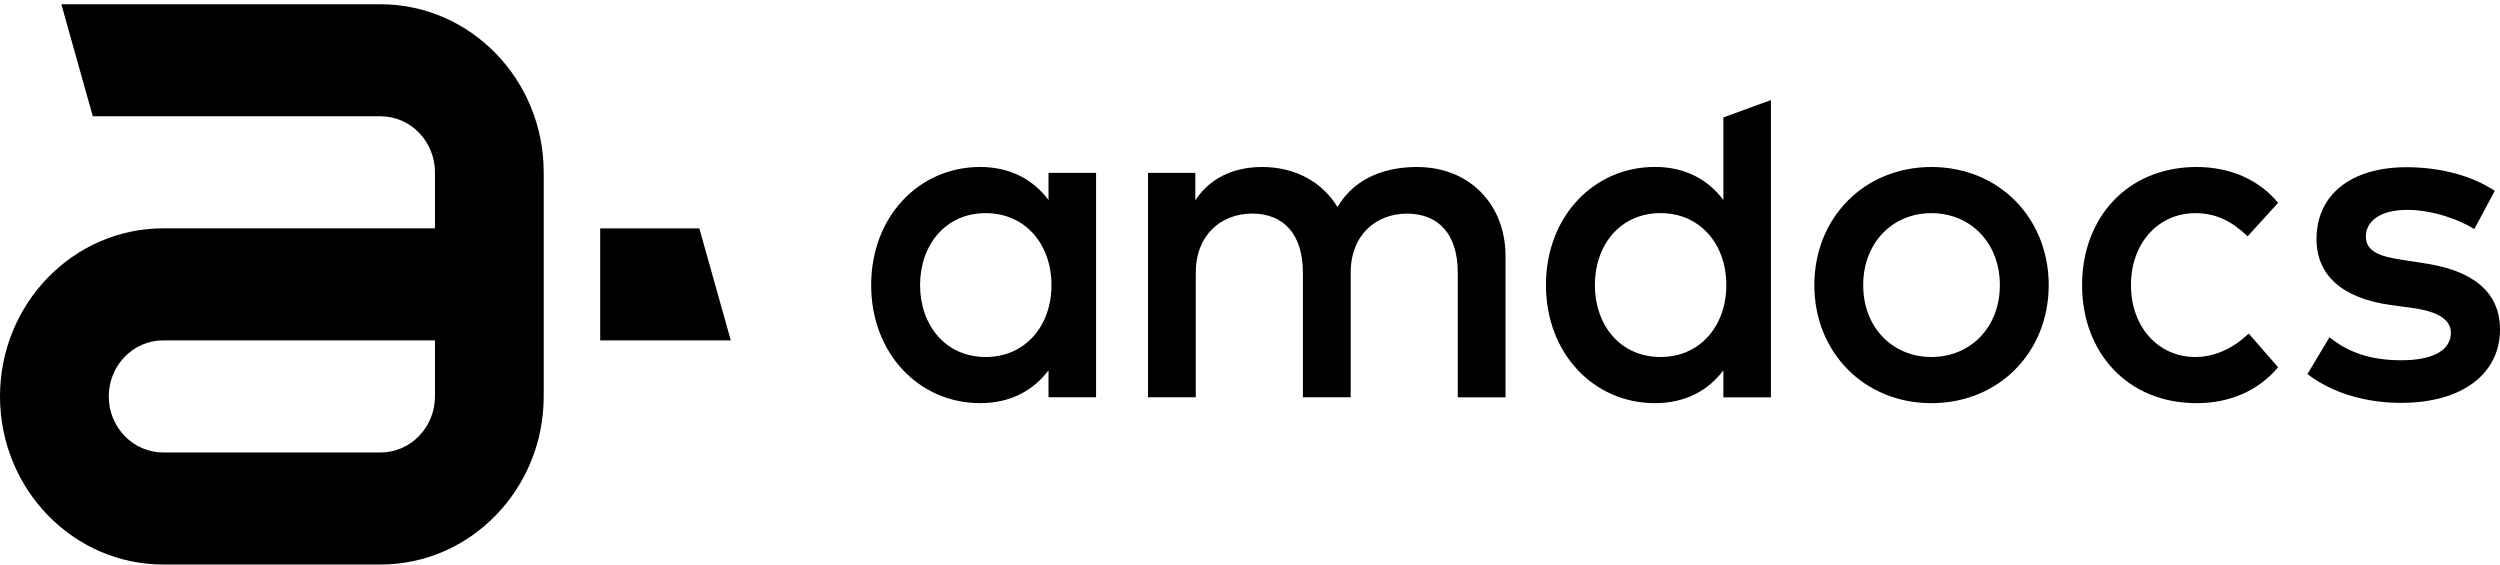
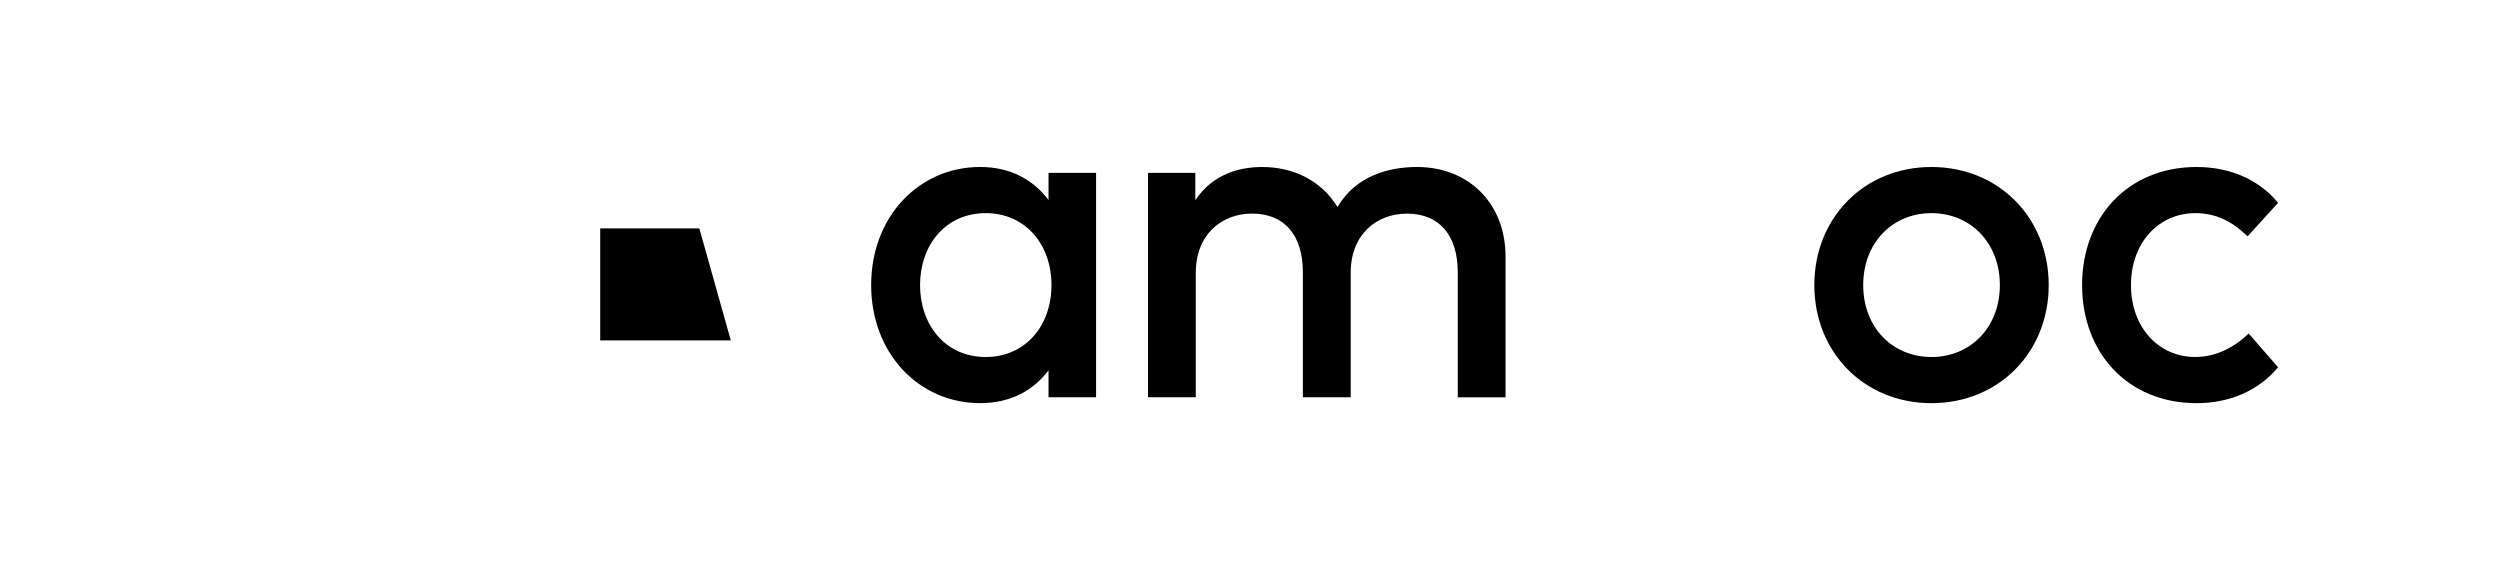
<svg xmlns="http://www.w3.org/2000/svg" width="124px" height="28px" viewBox="0 0 124 28" version="1.1">
  <title>amdocs logo</title>
  <desc>Created with Sketch.</desc>
  <defs />
  <g id="CG_homepage_2019_1" stroke="none" stroke-width="1" fill="none" fill-rule="evenodd">
    <g id="CG_home_19_5" transform="translate(-172, -5269)" fill="#000000">
      <g id="trusted-by" transform="translate(167, 4858)">
        <g id="amdocs-logo" transform="translate(5, 411)">
-           <path d="M21.574,19.663 C21.574,21.195 20.364,22.442 18.877,22.442 L8.092,22.442 C6.604,22.442 5.394,21.195 5.394,19.663 C5.394,18.13 6.604,16.883 8.091,16.883 L21.574,16.883 L21.574,19.663 Z M18.877,0.212 L3.043,0.212 L4.603,5.768 L18.877,5.768 C20.365,5.768 21.574,7.015 21.574,8.547 L21.574,11.326 L8.092,11.326 C3.63,11.326 0,15.066 0,19.663 C0,24.259 3.63,28 8.092,28 L18.877,28 C23.338,28 26.968,24.259 26.968,19.663 L26.968,8.547 C26.968,3.951 23.338,0.212 18.877,0.212 Z" id="Fill-1" />
          <polyline id="Fill-4" points="34.686 11.327 29.77 11.327 29.77 16.883 36.248 16.883 34.686 11.327" />
          <path d="M45.635,14.141 C45.635,16.092 46.865,17.707 48.895,17.707 C50.846,17.707 52.153,16.173 52.153,14.141 C52.153,12.107 50.846,10.572 48.895,10.572 C46.865,10.572 45.635,12.188 45.635,14.141 Z M54.365,19.706 L52.007,19.706 L52.007,18.368 C51.261,19.356 50.145,19.995 48.613,19.995 C45.59,19.995 43.21,17.543 43.21,14.139 C43.21,10.735 45.59,8.282 48.613,8.282 C50.146,8.282 51.262,8.934 52.007,9.921 L52.007,8.574 L54.365,8.574 L54.365,19.706 Z" id="Fill-5" />
          <path d="M74.674,12.711 L74.674,19.707 L72.305,19.707 L72.305,13.513 C72.305,11.641 71.37,10.596 69.79,10.596 C68.268,10.596 66.994,11.63 66.994,13.536 L66.994,19.706 L64.623,19.706 L64.623,13.512 C64.623,11.641 63.689,10.594 62.109,10.594 C60.587,10.594 59.311,11.629 59.311,13.535 L59.311,19.705 L56.942,19.705 L56.942,8.574 L59.288,8.574 L59.288,9.933 C60.157,8.62 61.498,8.283 62.605,8.283 C64.252,8.283 65.594,9.037 66.339,10.27 C67.274,8.678 68.943,8.283 70.285,8.283 C72.86,8.283 74.674,10.107 74.674,12.711" id="Fill-6" />
          <path d="M92.415,14.141 C92.415,16.244 93.87,17.707 95.799,17.707 C97.728,17.707 99.193,16.244 99.193,14.141 C99.193,12.037 97.728,10.572 95.799,10.572 C93.87,10.572 92.415,12.037 92.415,14.141 Z M101.616,14.141 C101.616,17.475 99.137,19.997 95.799,19.997 C92.462,19.997 89.991,17.475 89.991,14.141 C89.991,10.805 92.462,8.283 95.799,8.283 C99.137,8.283 101.616,10.805 101.616,14.141 Z" id="Fill-7" />
          <path d="M112.993,10.061 L111.481,11.722 C110.725,10.99 109.925,10.572 108.888,10.572 C107.072,10.572 105.696,12.037 105.696,14.141 C105.696,16.244 107.073,17.707 108.888,17.707 C109.927,17.707 110.849,17.206 111.537,16.544 L112.993,18.217 C112.011,19.391 110.569,19.997 108.955,19.997 C105.513,19.997 103.271,17.475 103.271,14.141 C103.271,10.805 105.514,8.283 108.955,8.283 C110.57,8.283 112.035,8.888 112.993,10.061" id="Fill-8" />
-           <path d="M122.725,11.363 C122.071,10.944 120.731,10.41 119.388,10.41 C118.101,10.41 117.347,10.943 117.347,11.734 C117.347,12.513 118.136,12.734 119.129,12.884 L120.245,13.058 C122.604,13.407 124,14.442 124,16.348 C124,18.486 122.195,19.983 119.083,19.983 C117.967,19.983 116.026,19.764 114.448,18.554 L115.542,16.73 C116.321,17.346 117.347,17.869 119.105,17.869 C120.719,17.869 121.563,17.346 121.563,16.509 C121.563,15.881 120.978,15.465 119.694,15.279 L118.565,15.127 C116.172,14.791 114.899,13.65 114.899,11.86 C114.899,9.653 116.615,8.294 119.367,8.294 C121.058,8.294 122.626,8.723 123.742,9.467 L122.725,11.363" id="Fill-9" />
-           <path d="M79.105,14.138 C79.105,16.092 80.334,17.707 82.366,17.707 C84.316,17.707 85.626,16.173 85.626,14.138 C85.626,12.105 84.317,10.57 82.366,10.57 C80.334,10.571 79.105,12.186 79.105,14.138 Z M85.479,9.919 L85.479,5.824 L87.837,4.964 L87.837,19.707 L85.479,19.707 L85.479,18.369 C84.733,19.357 83.617,19.996 82.082,19.996 C79.06,19.996 76.679,17.544 76.679,14.138 C76.679,10.732 79.059,8.28 82.082,8.28 C83.617,8.279 84.733,8.931 85.479,9.919 Z" id="Fill-10" />
        </g>
      </g>
    </g>
  </g>
</svg>